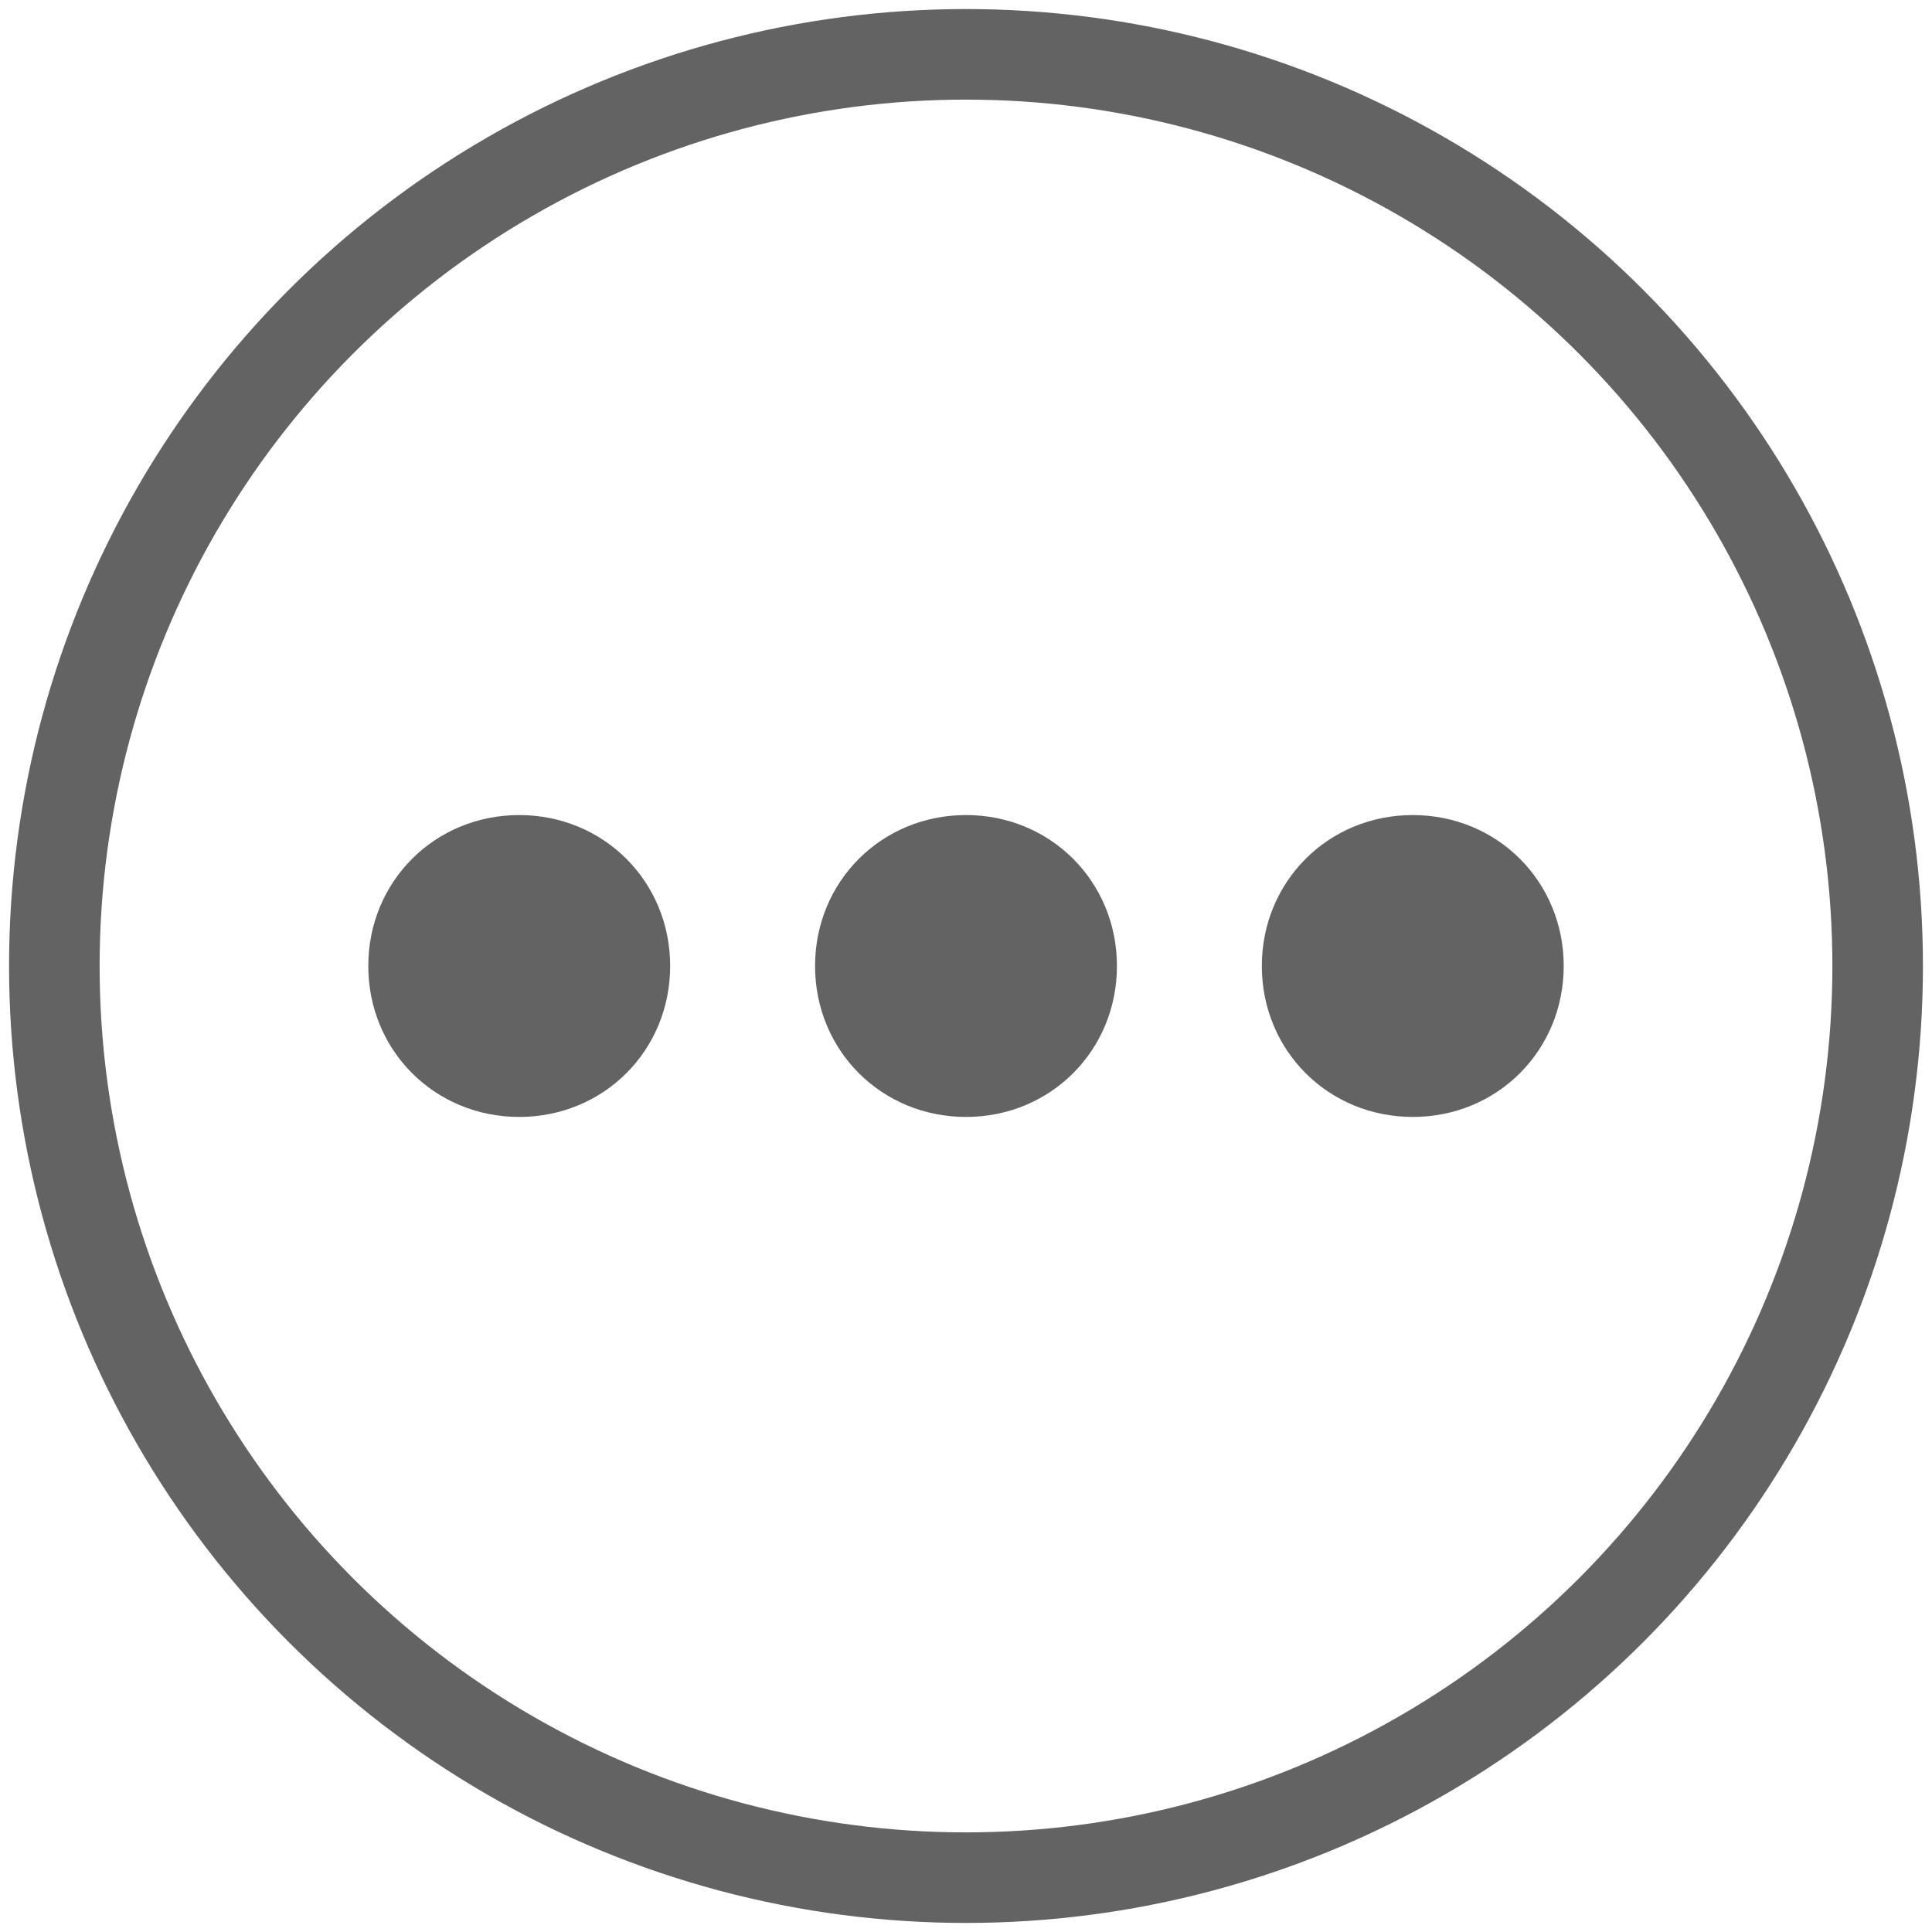
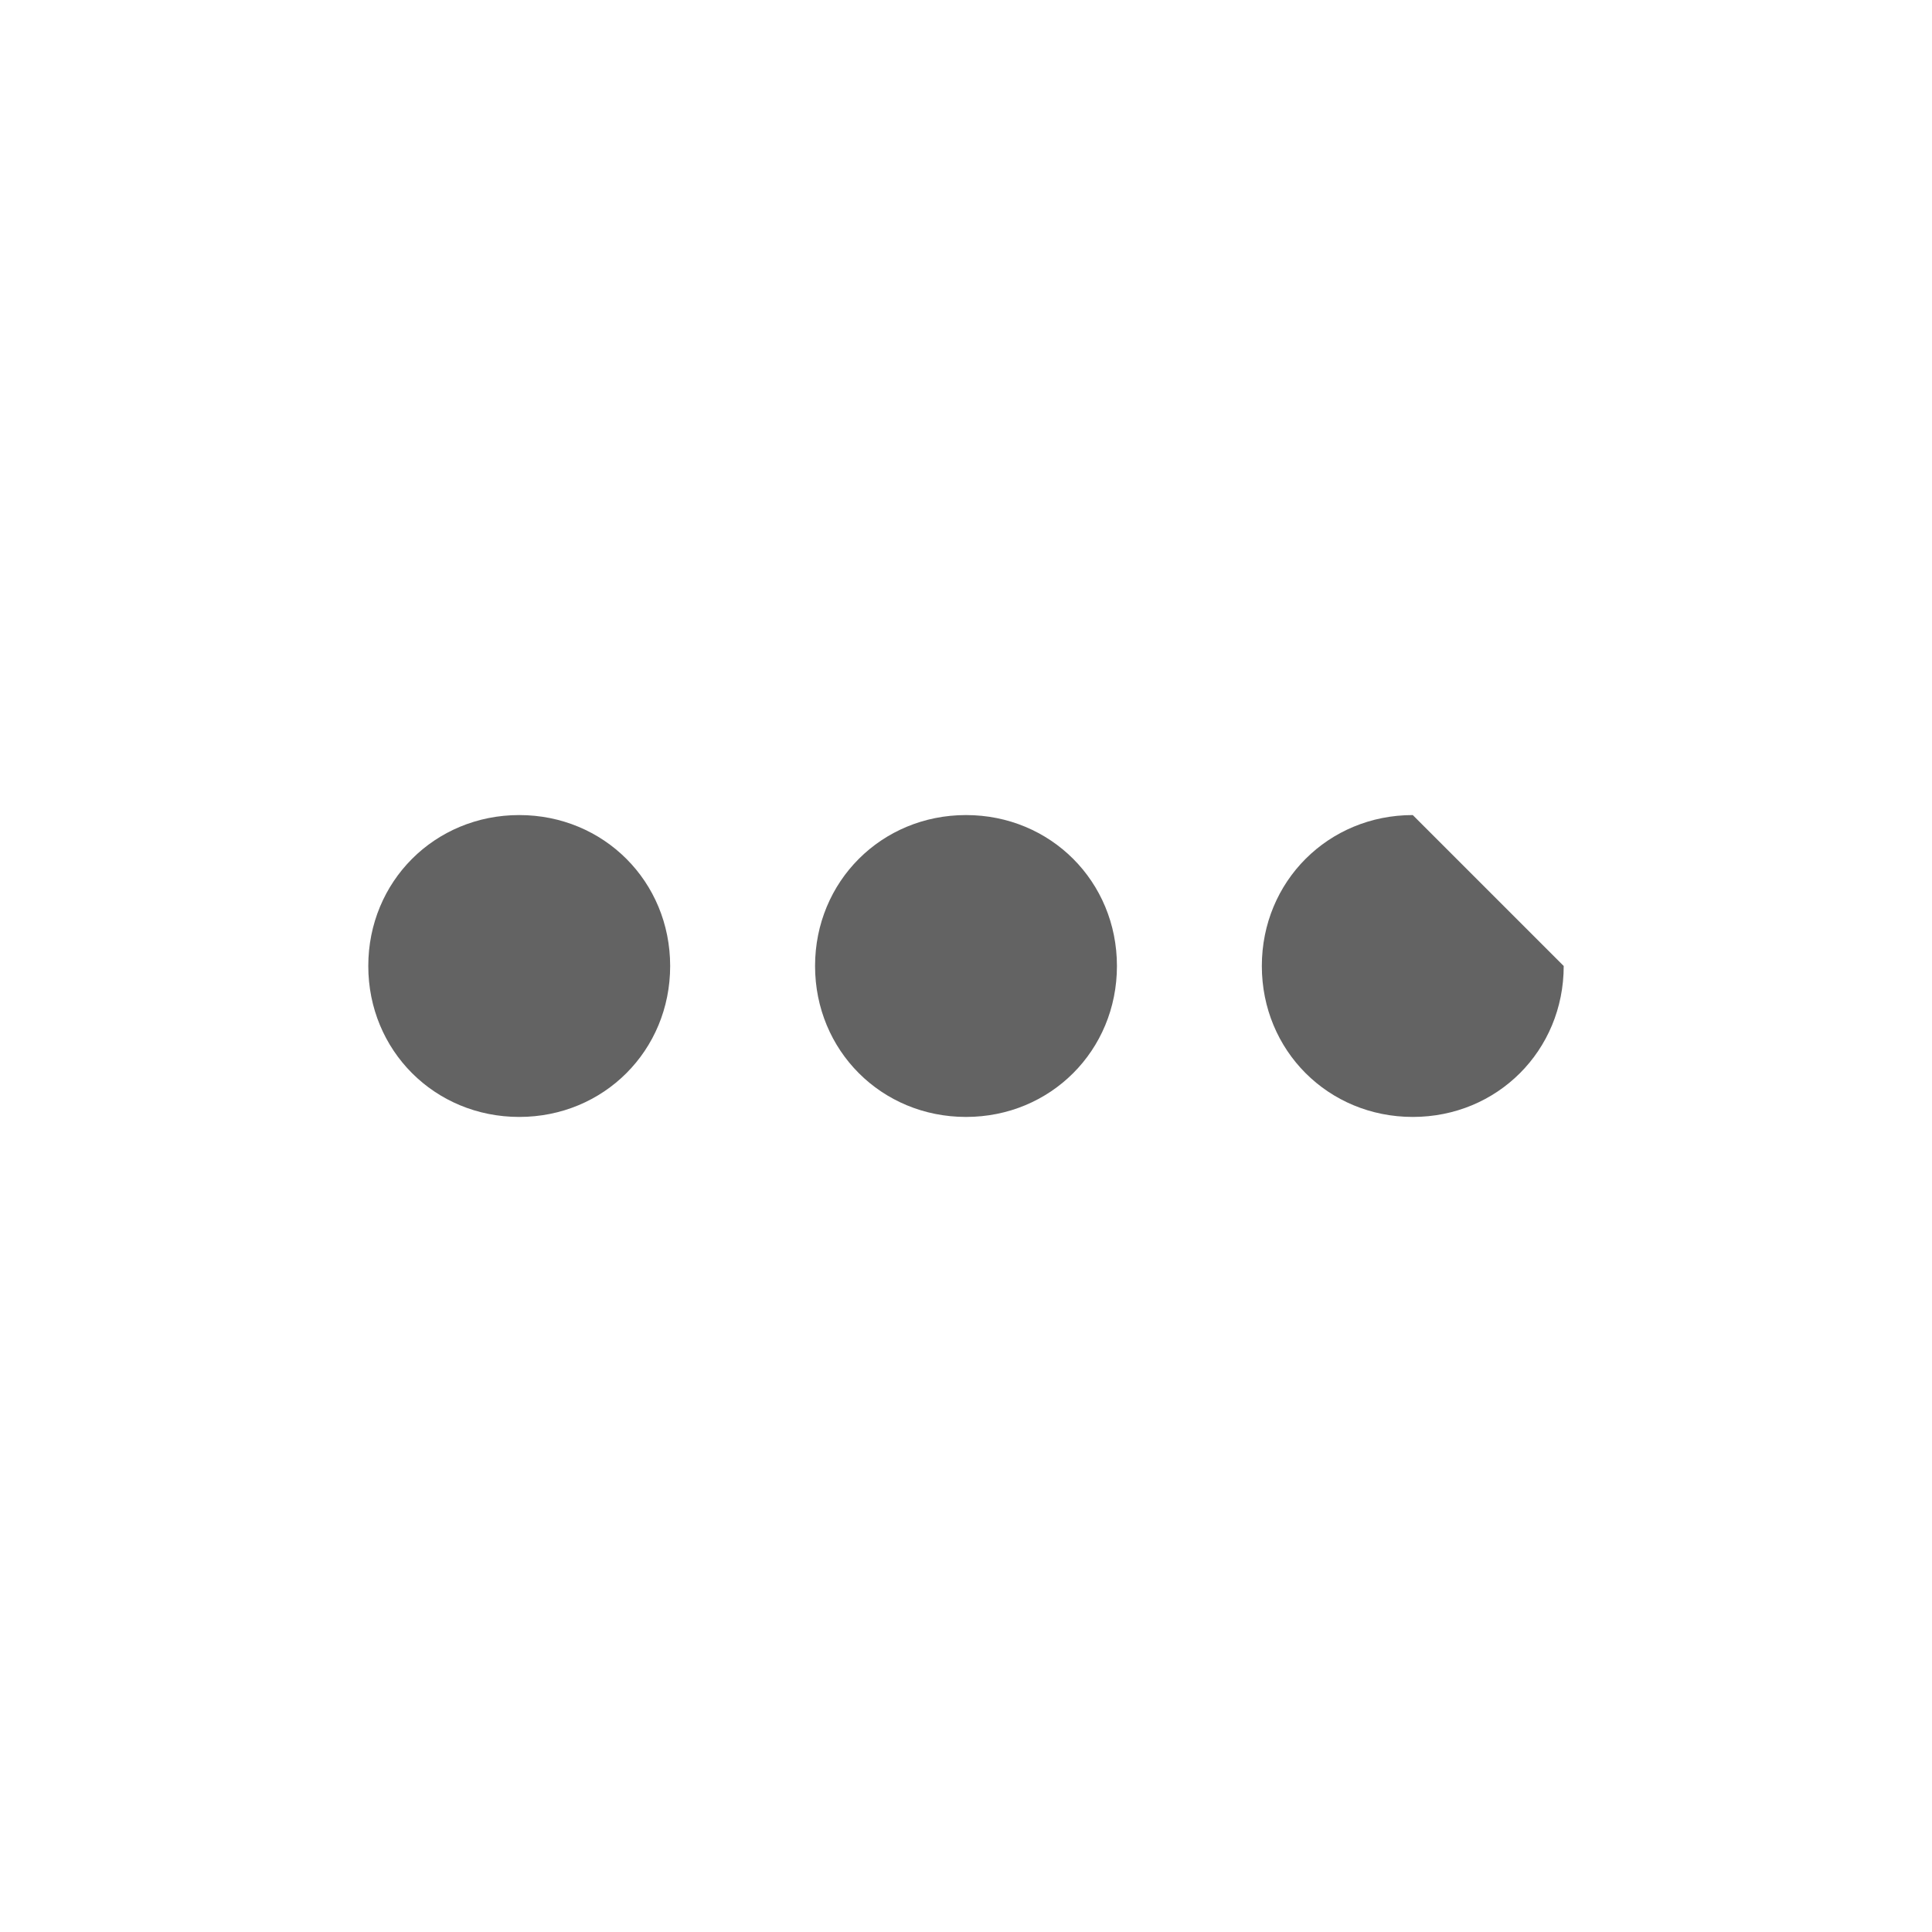
<svg xmlns="http://www.w3.org/2000/svg" version="1.1" id="Layer_1" x="0px" y="0px" viewBox="0 0 32 32" style="enable-background:new 0 0 32 32;" xml:space="preserve">
  <style type="text/css"> .st0{fill:#636363;} .st1{fill:none;stroke:#636363;stroke-width:1.5;stroke-miterlimit:10;} </style>
  <g>
-     <path class="st0" d="M11.1,16c0,1.4-1.1,2.5-2.5,2.5S6.1,17.4,6.1,16s1.1-2.5,2.5-2.5S11.1,14.6,11.1,16z M18.5,16 c0,1.4-1.1,2.5-2.5,2.5s-2.5-1.1-2.5-2.5s1.1-2.5,2.5-2.5S18.5,14.6,18.5,16z M25.9,16c0,1.4-1.1,2.5-2.5,2.5s-2.5-1.1-2.5-2.5 s1.1-2.5,2.5-2.5S25.9,14.6,25.9,16z" />
+     <path class="st0" d="M11.1,16c0,1.4-1.1,2.5-2.5,2.5S6.1,17.4,6.1,16s1.1-2.5,2.5-2.5S11.1,14.6,11.1,16z M18.5,16 c0,1.4-1.1,2.5-2.5,2.5s-2.5-1.1-2.5-2.5s1.1-2.5,2.5-2.5S18.5,14.6,18.5,16z M25.9,16c0,1.4-1.1,2.5-2.5,2.5s-2.5-1.1-2.5-2.5 s1.1-2.5,2.5-2.5z" />
  </g>
-   <circle class="st1" cx="16" cy="16" r="15.1" />
</svg>